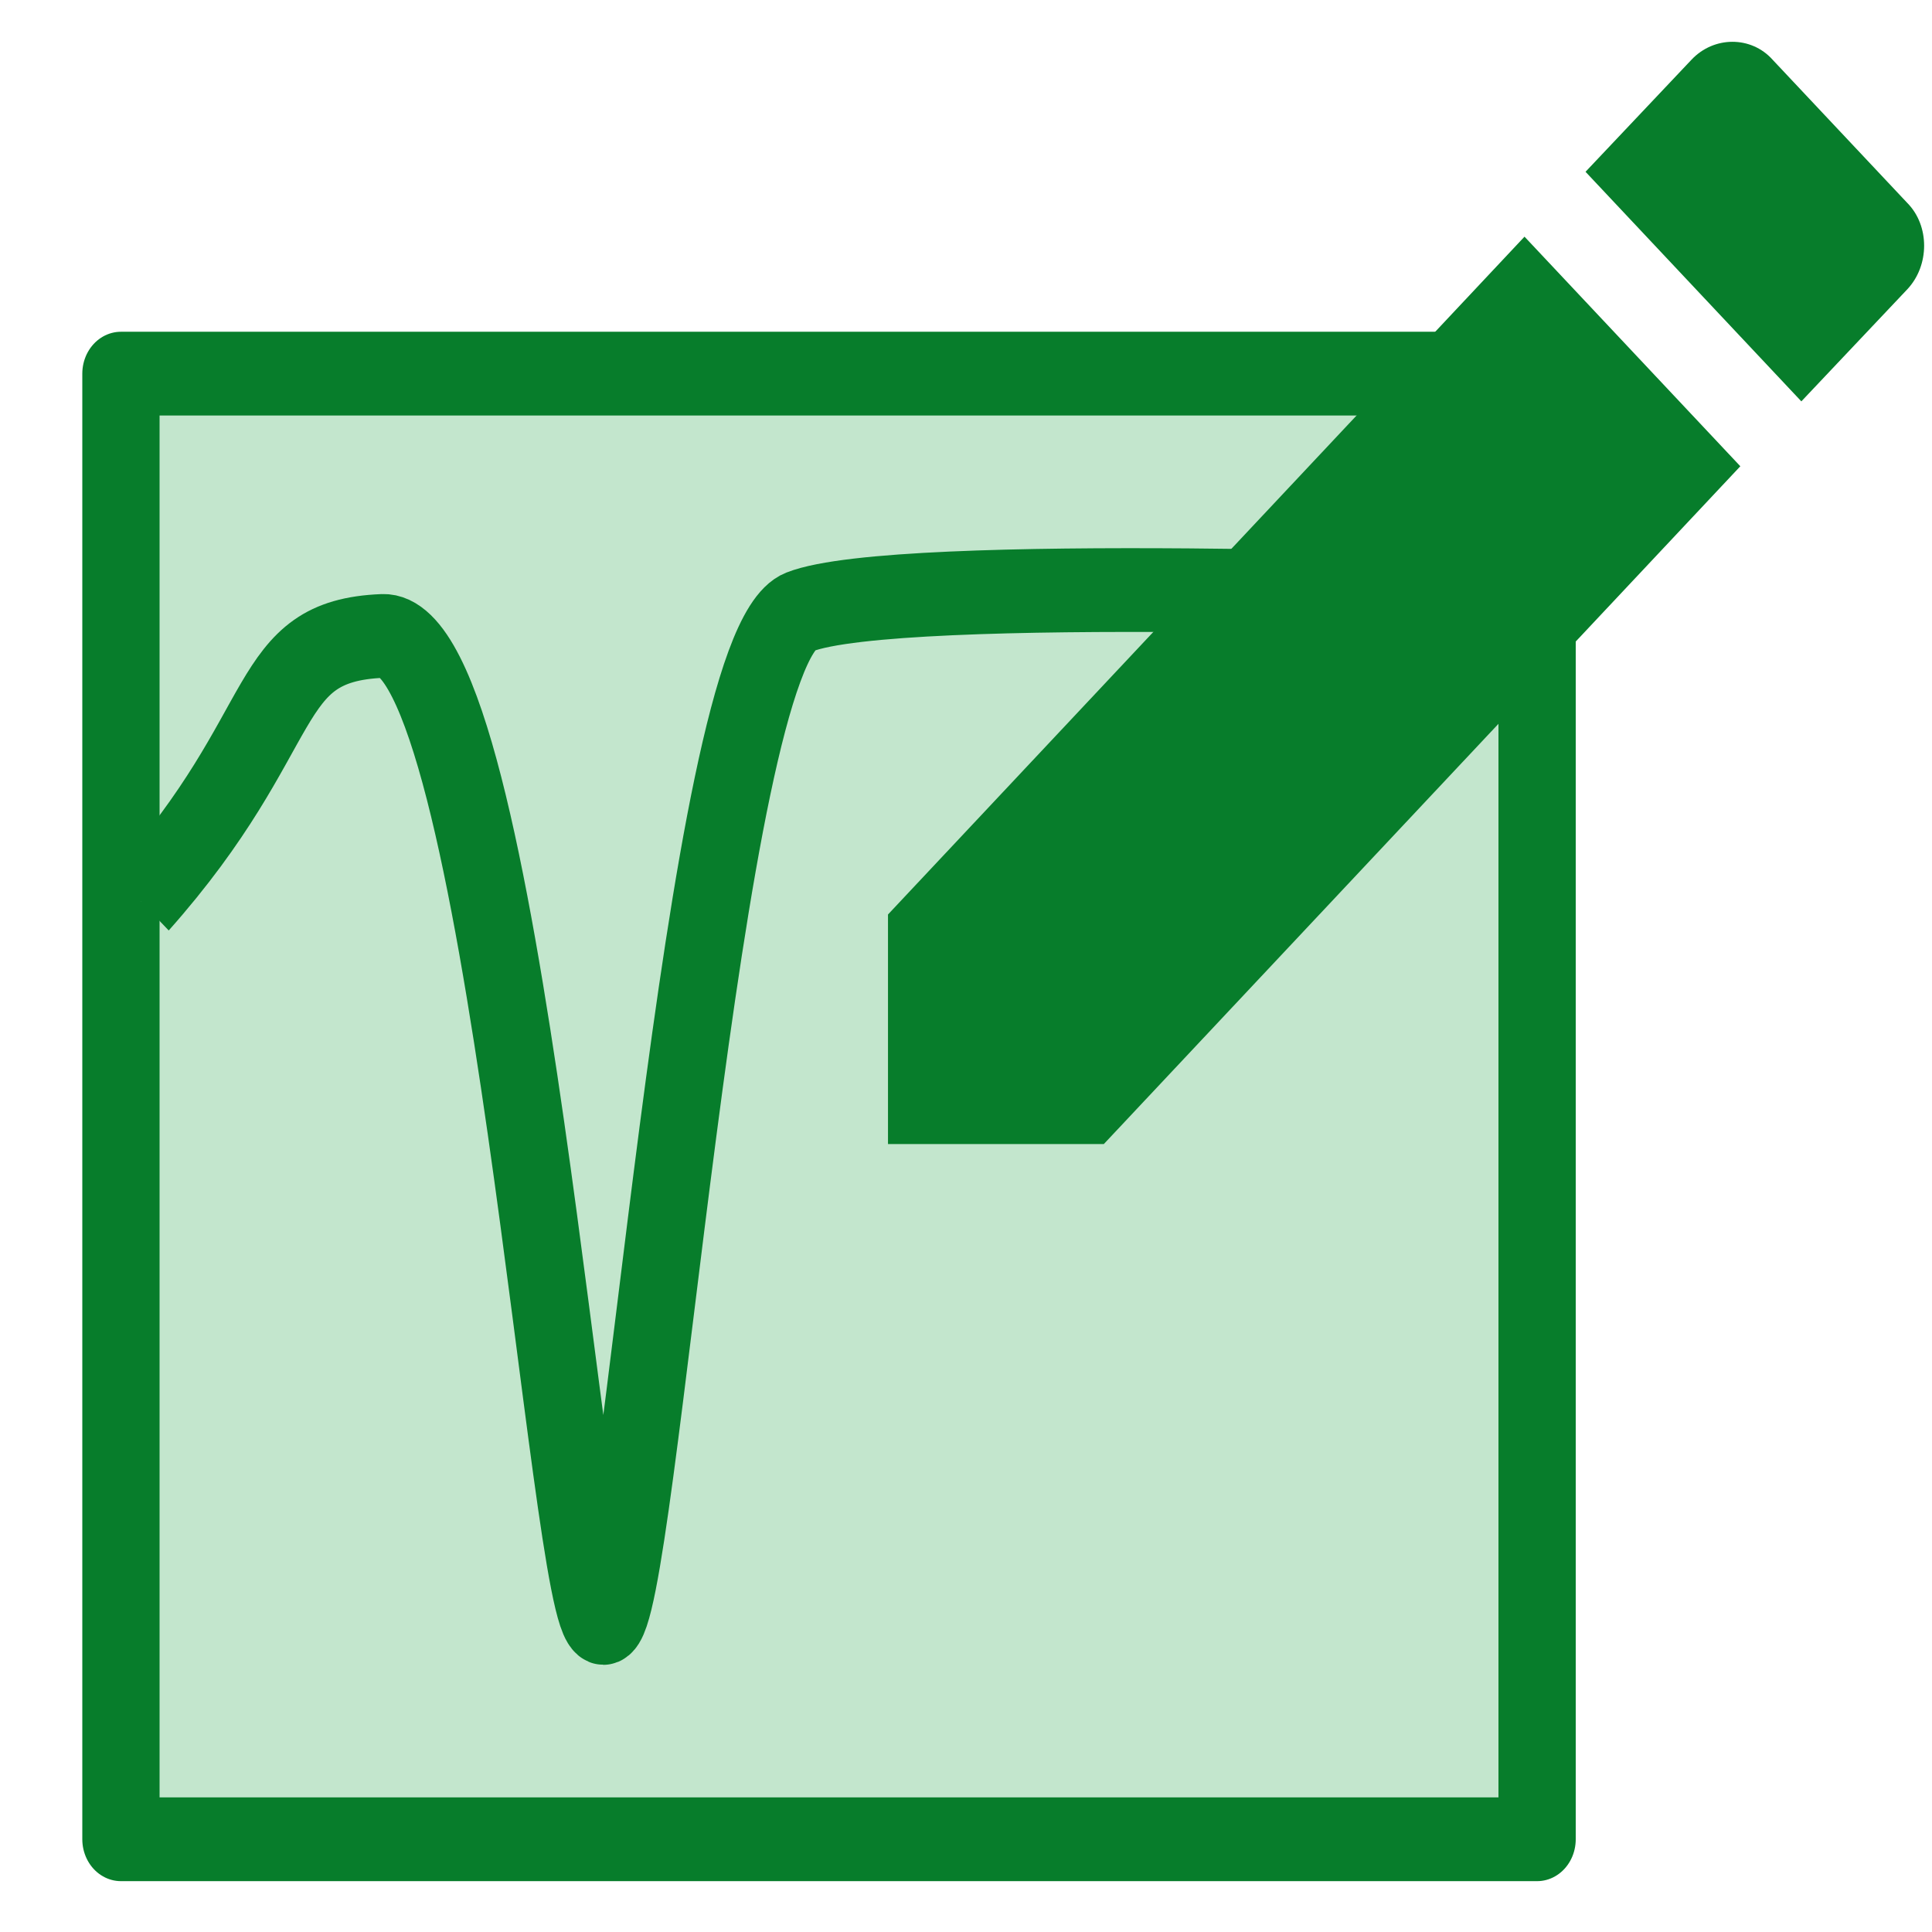
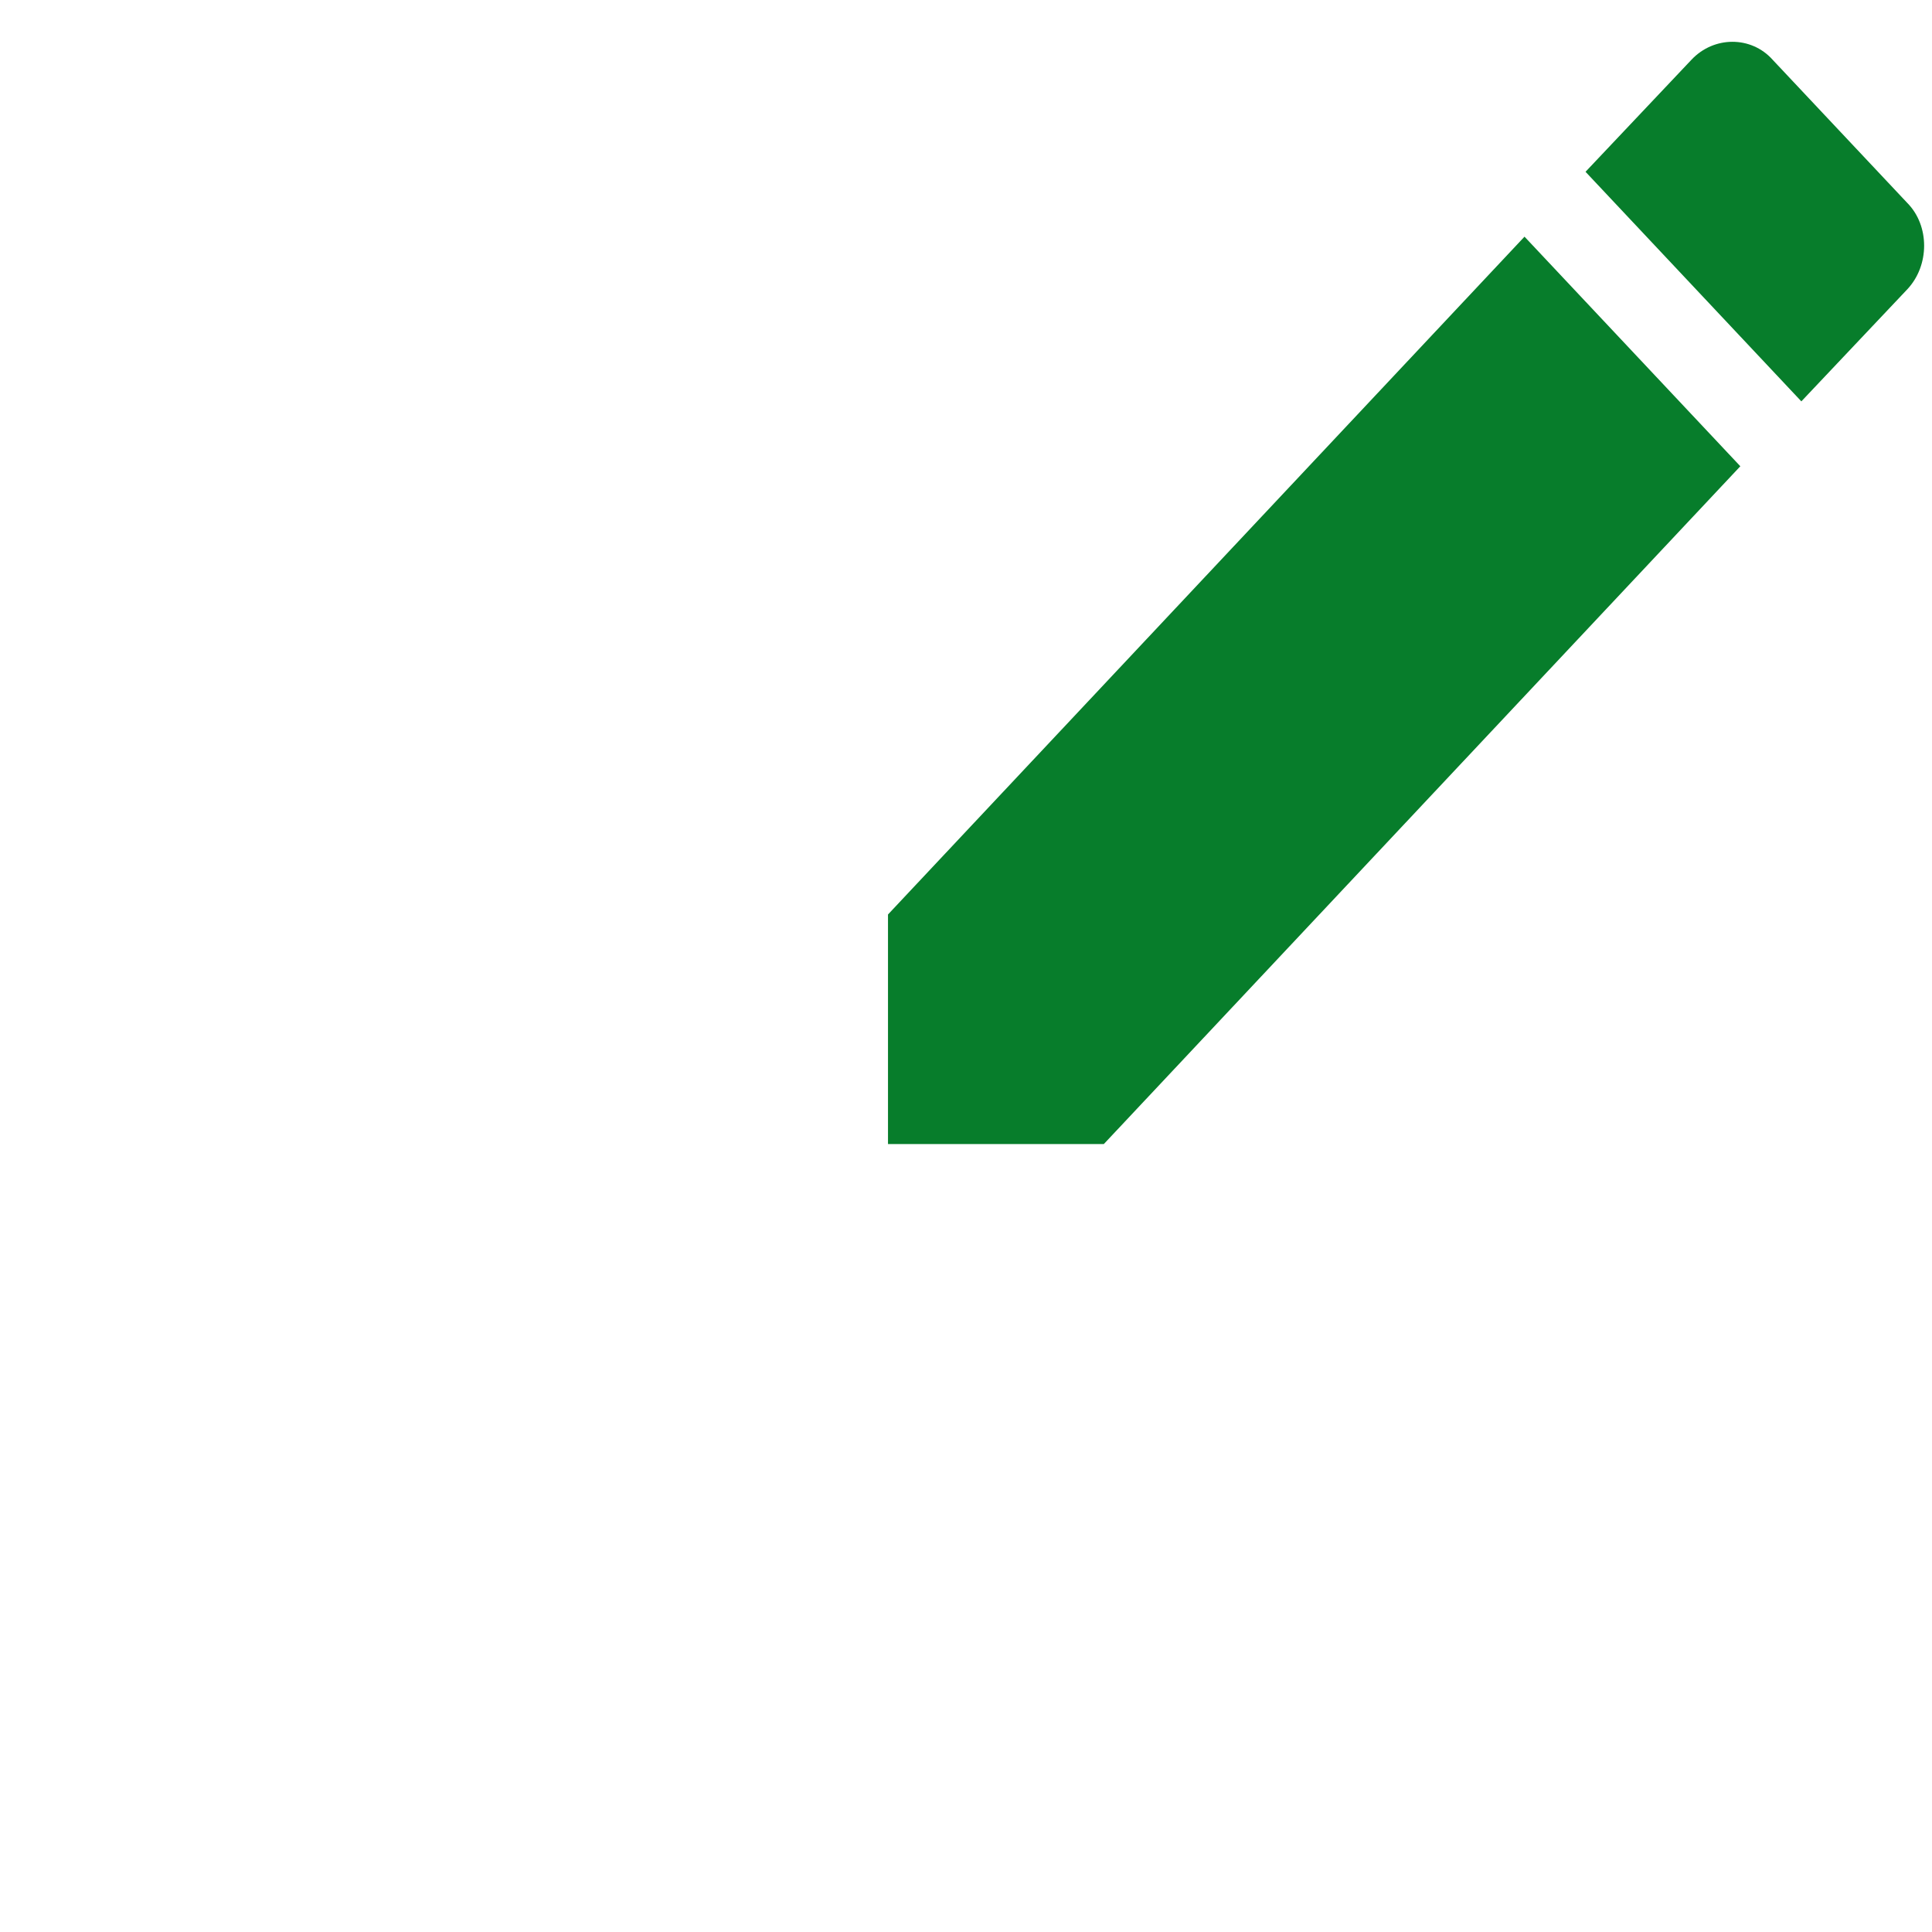
<svg xmlns="http://www.w3.org/2000/svg" xmlns:ns1="http://sodipodi.sourceforge.net/DTD/sodipodi-0.dtd" xmlns:ns2="http://www.inkscape.org/namespaces/inkscape" version="1.1" width="24" height="24" viewBox="0 0 24 24" id="svg4" ns1:docname="manage-curves.svg" ns2:version="0.92.1 r15371">
  <defs id="defs8">
    <ns2:perspective ns1:type="inkscape:persp3d" ns2:vp_x="0 : 12 : 1" ns2:vp_y="0 : 1000 : 0" ns2:vp_z="24 : 12 : 1" ns2:persp3d-origin="12 : 8 : 1" id="perspective10" />
  </defs>
  <ns1:namedview pagecolor="#ffffff" bordercolor="#666666" borderopacity="1" objecttolerance="10" gridtolerance="10" guidetolerance="10" ns2:pageopacity="0" ns2:pageshadow="2" ns2:window-width="1382" ns2:window-height="902" id="namedview6" showgrid="false" ns2:zoom="21.826335" ns2:cx="9.0351578" ns2:cy="14.336627" ns2:window-x="156" ns2:window-y="37" ns2:window-maximized="0" ns2:current-layer="svg4" />
  <g id="g6792" transform="matrix(1.811,0,0,1.963,-11.689,-9.983)" style="stroke-width:0.53">
-     <rect y="7.45" x="7.284" height="9.275" width="9.714" id="rect6767" style="fill:#c3e6cd;fill-opacity:1;stroke:#077d2b;stroke-width:0.53;stroke-linejoin:round;stroke-miterlimit:4;stroke-dasharray:none;stroke-opacity:1" />
-     <path ns2:connector-curvature="0" id="path6777" d="M 7.421,10.79 C 8.478,9.693 8.239,9.141 9.08,9.11 9.921,9.08 10.353,15.356 10.594,15.356 c 0.24,0 0.673,-6.154 1.345,-6.398 0.673,-0.244 4.829,-0.091 4.829,-0.091" style="fill:#c3e6cd;fill-opacity:1;stroke:#077d2b;stroke-width:0.53;stroke-linecap:butt;stroke-linejoin:miter;stroke-miterlimit:4;stroke-dasharray:none;stroke-opacity:1" ns1:nodetypes="ccscc" />
-   </g>
+     </g>
  <path ns2:connector-curvature="0" d="m 23.693,3.594 c 0.279,-0.297 0.279,-0.791 0,-1.073 L 22.02,0.742 c -0.265,-0.297 -0.729,-0.297 -1.008,0 L 19.696,2.134 22.377,4.986 m -11.346,6.374 v 2.852 h 2.681 l 7.907,-8.42 -2.681,-2.852 z" id="path2" style="fill:#077d2b;fill-opacity:1;stroke-width:1" />
</svg>